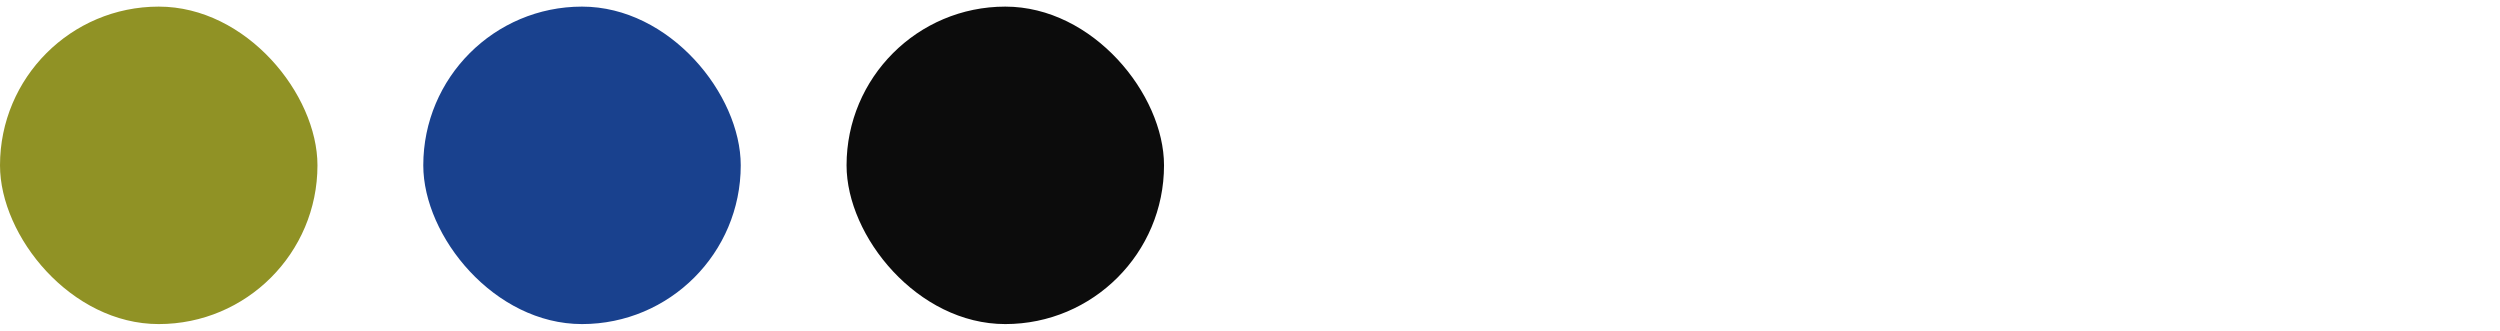
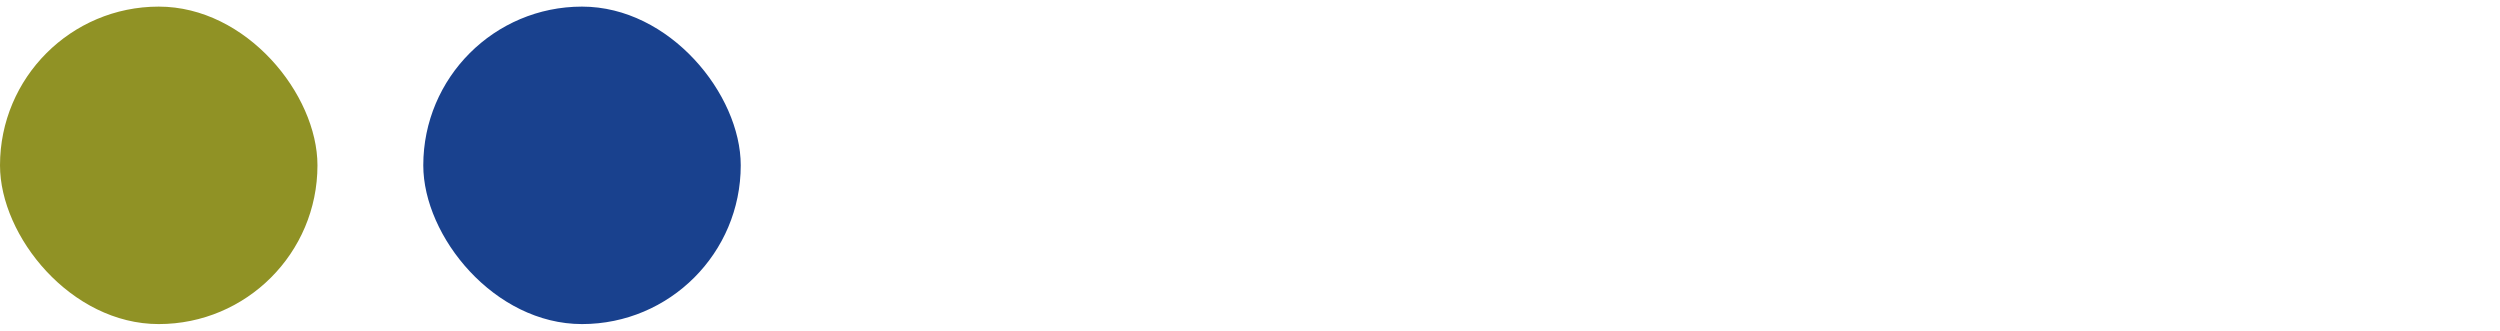
<svg xmlns="http://www.w3.org/2000/svg" width="189" height="25" viewBox="0 0 189 25" fill="none">
  <rect y="0.5" width="24" height="24" rx="12" fill="#909225" />
  <rect x="32" y="0.5" width="24" height="24" rx="12" fill="#19418E" />
-   <rect x="64" y="0.5" width="24" height="24" rx="12" fill="#0C0C0C" />
</svg>